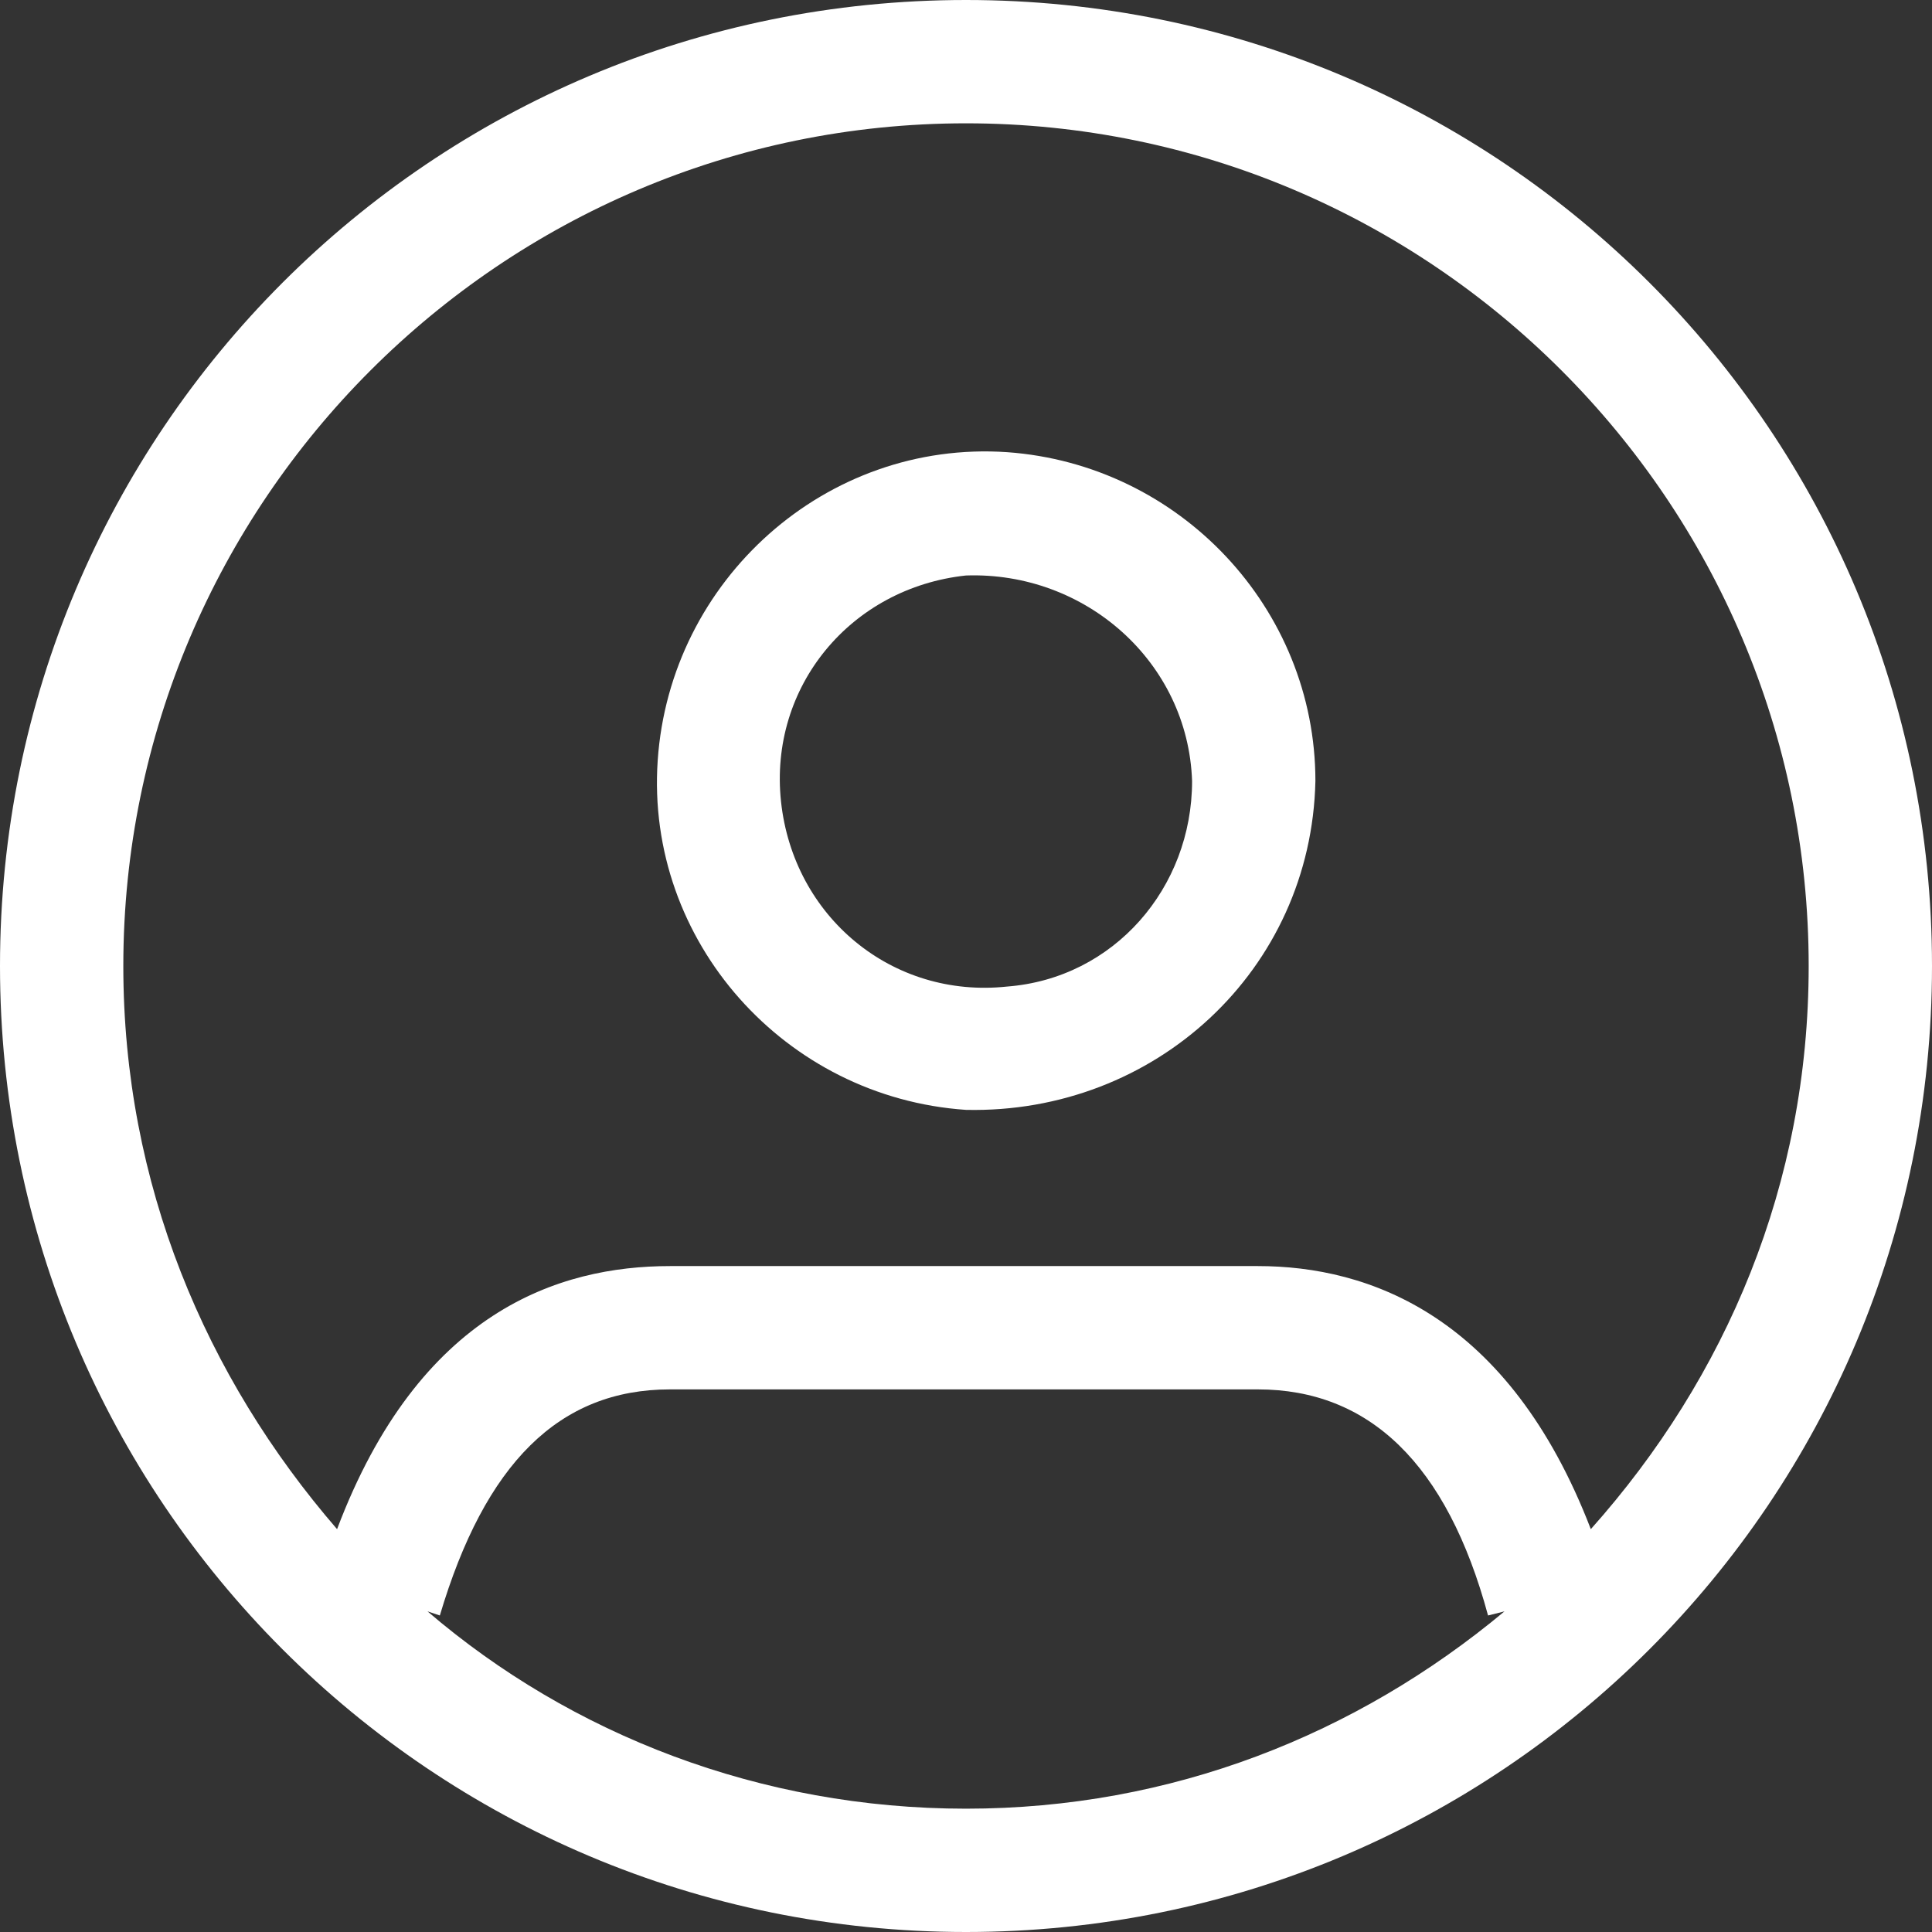
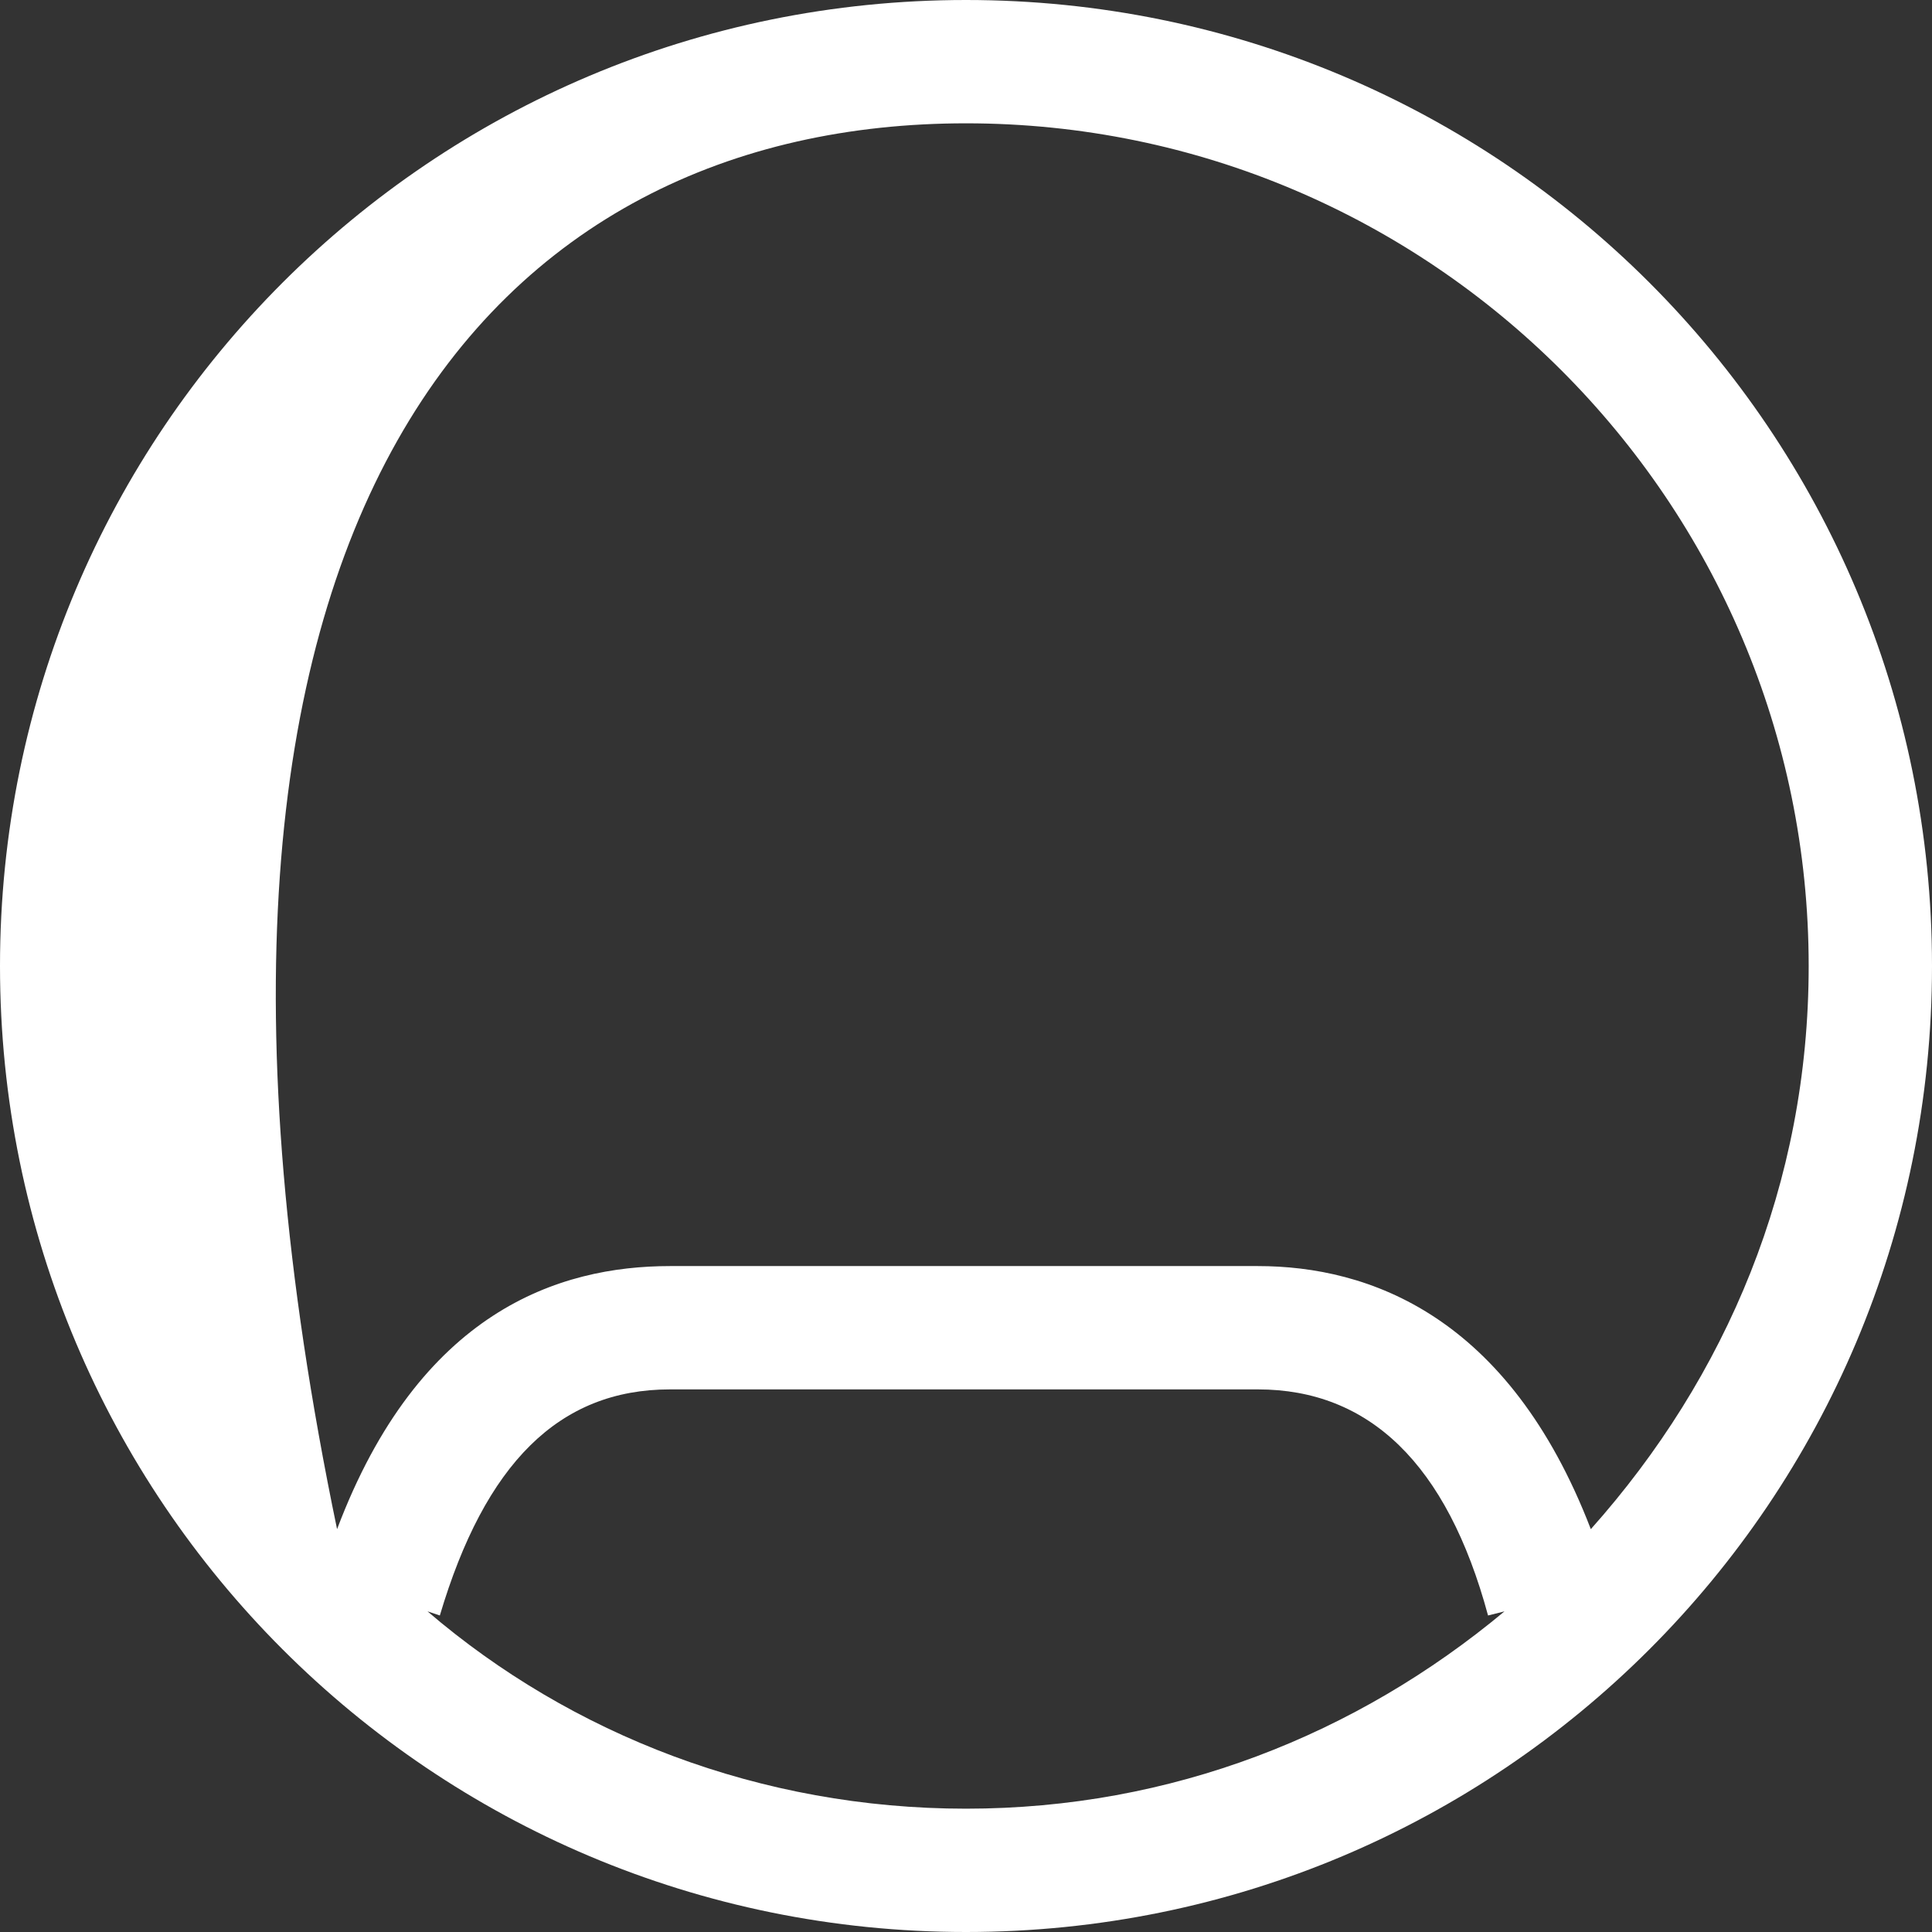
<svg xmlns="http://www.w3.org/2000/svg" version="1.1" viewBox="0 0 47 47" xml:space="preserve">
  <rect x="0" y="0" width="47" height="47" fill="#333333" stroke="none" />
  <style type="text/css">
	.st0{fill:#FFFFFF;}
</style>
-   <path class="st0" d="M23.5,27c-4.4-0.3-7.8-4.1-7.5-8.5c0.3-4.4,4.1-7.8,8.5-7.5c4.2,0.3,7.5,3.8,7.5,8  C31.9,23.6,28.1,27.1,23.5,27z M23.5,14c-2.8,0.3-4.8,2.7-4.5,5.5s2.7,4.8,5.5,4.5c2.6-0.2,4.5-2.4,4.5-5  C28.9,16.1,26.4,13.9,23.5,14z" />
-   <path class="st0" d="M23.5,0C10.5,0,0,10.5,0,23.5S10.5,47,23.5,47C36.5,47,47,36.5,47,23.5C47,10.5,36.5,0,23.5,0z M10.4,39.2  l0.3,0.1c1.1-3.7,2.9-5.5,5.6-5.5h14.3c2.7,0,4.6,1.8,5.6,5.5l0.4-0.1c-3.6,3-8.1,4.8-13.1,4.8C18.5,44,13.9,42.2,10.4,39.2z   M38.7,37.2c-2-5.2-5.4-6.4-8.1-6.4H16.3c-2.7,0-6.1,1.1-8.1,6.4C5,33.5,3,28.8,3,23.5C3,12.2,12.2,3,23.5,3C34.8,3,44,12.2,44,23.5  C44,28.8,42,33.5,38.7,37.2z" />
+   <path class="st0" d="M23.5,0C10.5,0,0,10.5,0,23.5S10.5,47,23.5,47C36.5,47,47,36.5,47,23.5C47,10.5,36.5,0,23.5,0z M10.4,39.2  l0.3,0.1c1.1-3.7,2.9-5.5,5.6-5.5h14.3c2.7,0,4.6,1.8,5.6,5.5l0.4-0.1c-3.6,3-8.1,4.8-13.1,4.8C18.5,44,13.9,42.2,10.4,39.2z   M38.7,37.2c-2-5.2-5.4-6.4-8.1-6.4H16.3c-2.7,0-6.1,1.1-8.1,6.4C3,12.2,12.2,3,23.5,3C34.8,3,44,12.2,44,23.5  C44,28.8,42,33.5,38.7,37.2z" />
</svg>